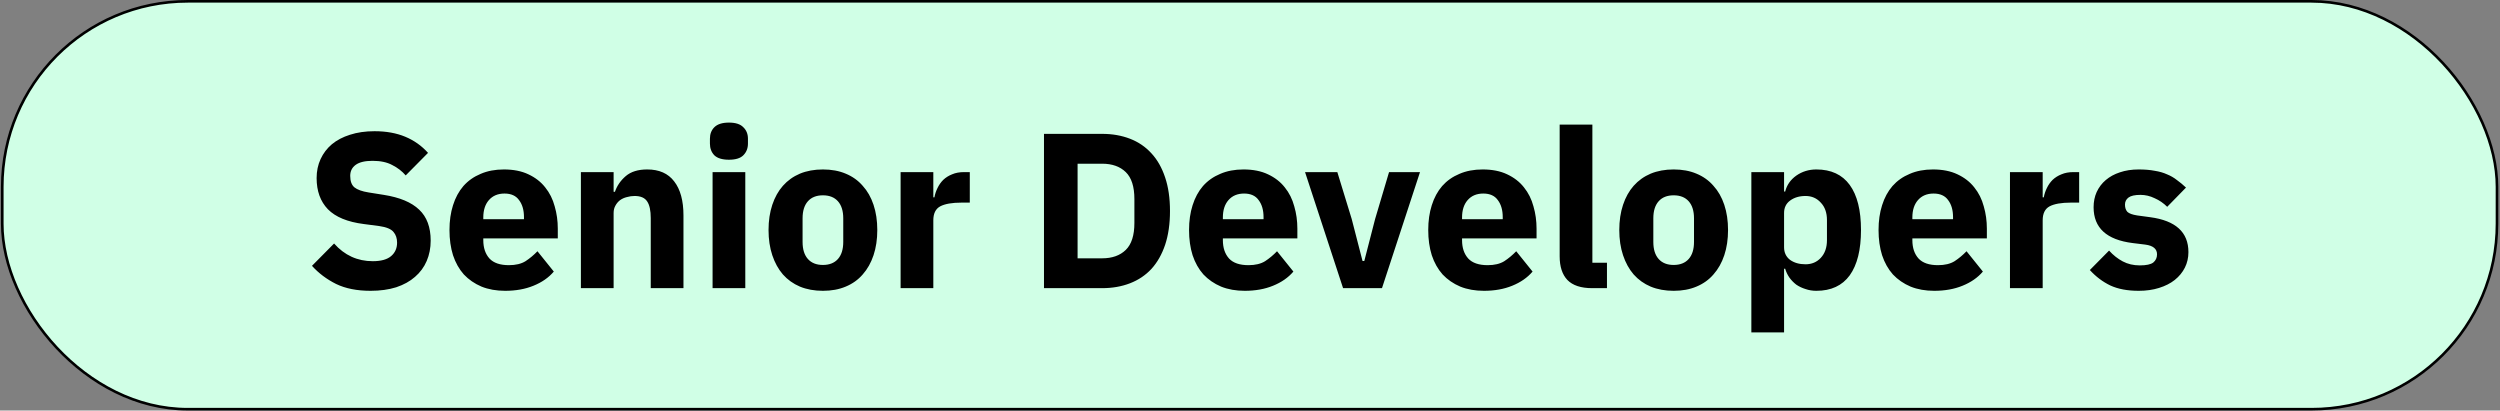
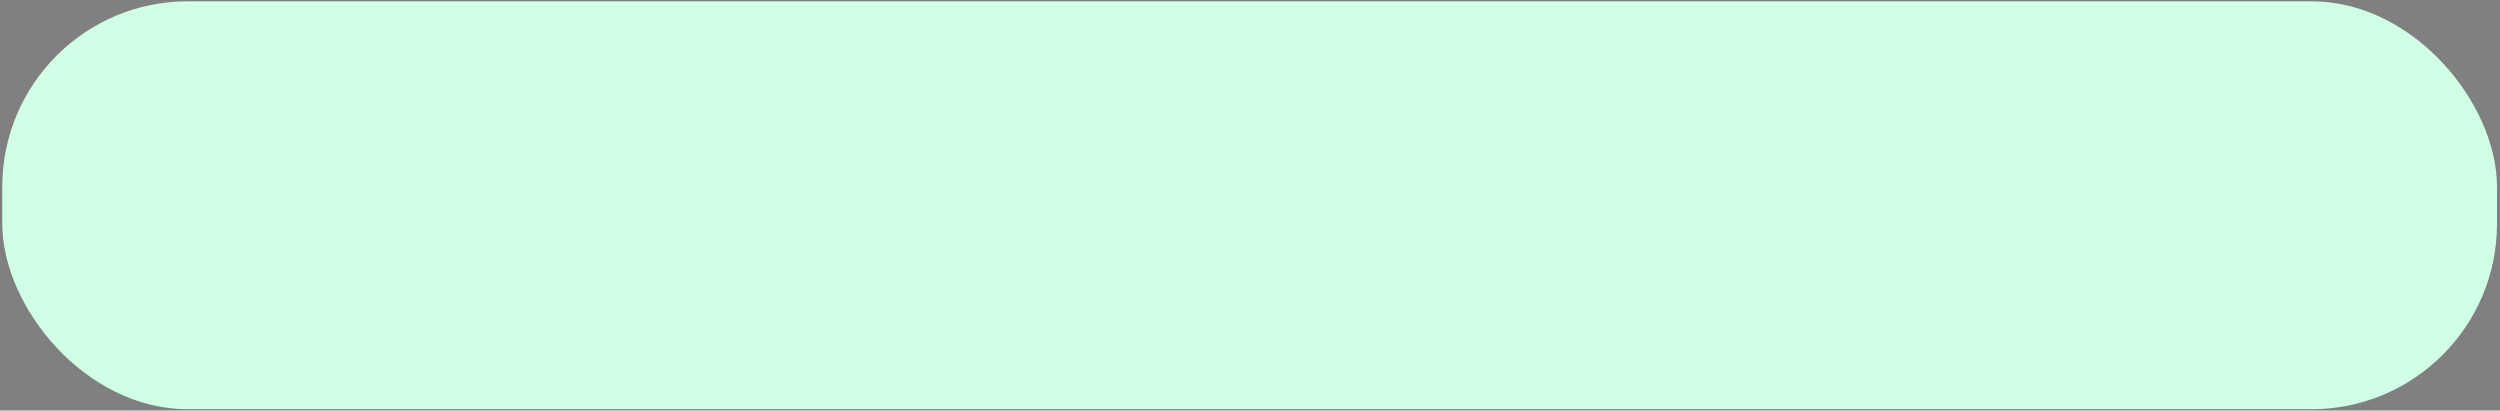
<svg xmlns="http://www.w3.org/2000/svg" width="950" height="156" viewBox="0 0 950 156" fill="none">
  <rect x="0" y="0" width="950" height="156" fill="#808080" stroke="none" />
  <rect x="0.859" y="0.5" width="948" height="155" rx="70.5" fill="#D0FFE6" />
-   <rect x="0.859" y="0.5" width="948" height="155" rx="70.5" stroke="black" />
-   <path d="M140.811 110.508C135.659 110.508 131.291 109.64 127.707 107.904C124.123 106.112 121.071 103.816 118.551 101.016L126.951 92.532C130.927 97.012 135.827 99.252 141.651 99.252C144.787 99.252 147.111 98.608 148.623 97.32C150.135 96.032 150.891 94.324 150.891 92.196C150.891 90.572 150.443 89.228 149.547 88.164C148.651 87.044 146.831 86.288 144.087 85.896L138.291 85.14C132.075 84.356 127.511 82.48 124.599 79.512C121.743 76.544 120.315 72.596 120.315 67.668C120.315 65.036 120.819 62.628 121.827 60.444C122.835 58.26 124.263 56.384 126.111 54.816C128.015 53.248 130.311 52.044 132.999 51.204C135.743 50.308 138.851 49.86 142.323 49.86C146.747 49.86 150.639 50.56 153.999 51.96C157.359 53.36 160.243 55.404 162.651 58.092L154.167 66.66C152.767 65.036 151.059 63.72 149.043 62.712C147.083 61.648 144.591 61.116 141.567 61.116C138.711 61.116 136.583 61.62 135.183 62.628C133.783 63.636 133.083 65.036 133.083 66.828C133.083 68.844 133.615 70.3 134.679 71.196C135.799 72.092 137.591 72.736 140.055 73.128L145.851 74.052C151.899 75.004 156.379 76.88 159.291 79.68C162.203 82.424 163.659 86.344 163.659 91.44C163.659 94.24 163.155 96.816 162.147 99.168C161.139 101.52 159.655 103.536 157.695 105.216C155.791 106.896 153.411 108.212 150.555 109.164C147.699 110.06 144.451 110.508 140.811 110.508ZM191.969 110.508C188.609 110.508 185.613 109.976 182.981 108.912C180.349 107.792 178.109 106.252 176.261 104.292C174.469 102.276 173.097 99.84 172.145 96.984C171.249 94.128 170.801 90.936 170.801 87.408C170.801 83.936 171.249 80.8 172.145 78C173.041 75.144 174.357 72.708 176.093 70.692C177.885 68.676 180.069 67.136 182.645 66.072C185.221 64.952 188.161 64.392 191.465 64.392C195.105 64.392 198.213 65.008 200.789 66.24C203.421 67.472 205.549 69.124 207.173 71.196C208.853 73.268 210.057 75.676 210.785 78.42C211.569 81.108 211.961 83.936 211.961 86.904V90.6H183.653V91.272C183.653 94.184 184.437 96.508 186.005 98.244C187.573 99.924 190.037 100.764 193.397 100.764C195.973 100.764 198.073 100.26 199.697 99.252C201.321 98.188 202.833 96.928 204.233 95.472L210.449 103.2C208.489 105.496 205.913 107.288 202.721 108.576C199.585 109.864 196.001 110.508 191.969 110.508ZM191.717 73.548C189.197 73.548 187.209 74.388 185.753 76.068C184.353 77.692 183.653 79.876 183.653 82.62V83.292H199.109V82.536C199.109 79.848 198.493 77.692 197.261 76.068C196.085 74.388 194.237 73.548 191.717 73.548ZM220.741 109.5V65.4H233.173V72.876H233.677C234.461 70.58 235.833 68.592 237.793 66.912C239.753 65.232 242.469 64.392 245.941 64.392C250.477 64.392 253.893 65.904 256.189 68.928C258.541 71.952 259.717 76.264 259.717 81.864V109.5H247.285V82.872C247.285 80.016 246.837 77.916 245.941 76.572C245.045 75.172 243.449 74.472 241.153 74.472C240.145 74.472 239.165 74.612 238.213 74.892C237.261 75.116 236.393 75.508 235.609 76.068C234.881 76.628 234.293 77.328 233.845 78.168C233.397 78.952 233.173 79.876 233.173 80.94V109.5H220.741ZM276.996 60.696C274.476 60.696 272.628 60.136 271.452 59.016C270.332 57.84 269.772 56.356 269.772 54.564V52.716C269.772 50.924 270.332 49.468 271.452 48.348C272.628 47.172 274.476 46.584 276.996 46.584C279.516 46.584 281.336 47.172 282.456 48.348C283.632 49.468 284.22 50.924 284.22 52.716V54.564C284.22 56.356 283.632 57.84 282.456 59.016C281.336 60.136 279.516 60.696 276.996 60.696ZM270.78 65.4H283.212V109.5H270.78V65.4ZM312.708 110.508C309.46 110.508 306.548 109.976 303.972 108.912C301.452 107.848 299.296 106.308 297.504 104.292C295.768 102.276 294.424 99.84 293.472 96.984C292.52 94.128 292.044 90.936 292.044 87.408C292.044 83.88 292.52 80.688 293.472 77.832C294.424 74.976 295.768 72.568 297.504 70.608C299.296 68.592 301.452 67.052 303.972 65.988C306.548 64.924 309.46 64.392 312.708 64.392C315.956 64.392 318.84 64.924 321.36 65.988C323.936 67.052 326.092 68.592 327.828 70.608C329.62 72.568 330.992 74.976 331.944 77.832C332.896 80.688 333.372 83.88 333.372 87.408C333.372 90.936 332.896 94.128 331.944 96.984C330.992 99.84 329.62 102.276 327.828 104.292C326.092 106.308 323.936 107.848 321.36 108.912C318.84 109.976 315.956 110.508 312.708 110.508ZM312.708 100.68C315.172 100.68 317.076 99.924 318.42 98.412C319.764 96.9 320.436 94.744 320.436 91.944V82.956C320.436 80.156 319.764 78 318.42 76.488C317.076 74.976 315.172 74.22 312.708 74.22C310.244 74.22 308.34 74.976 306.996 76.488C305.652 78 304.98 80.156 304.98 82.956V91.944C304.98 94.744 305.652 96.9 306.996 98.412C308.34 99.924 310.244 100.68 312.708 100.68ZM342.23 109.5V65.4H354.662V74.976H355.082C355.306 73.744 355.698 72.568 356.258 71.448C356.818 70.272 357.546 69.236 358.442 68.34C359.394 67.444 360.514 66.744 361.802 66.24C363.09 65.68 364.602 65.4 366.338 65.4H368.522V76.992H365.414C361.774 76.992 359.058 77.468 357.266 78.42C355.53 79.372 354.662 81.136 354.662 83.712V109.5H342.23ZM396.714 50.868H418.806C422.67 50.868 426.198 51.484 429.39 52.716C432.582 53.948 435.298 55.796 437.538 58.26C439.778 60.668 441.514 63.72 442.746 67.416C443.978 71.056 444.594 75.312 444.594 80.184C444.594 85.056 443.978 89.34 442.746 93.036C441.514 96.676 439.778 99.728 437.538 102.192C435.298 104.6 432.582 106.42 429.39 107.652C426.198 108.884 422.67 109.5 418.806 109.5H396.714V50.868ZM418.806 98.16C422.614 98.16 425.61 97.096 427.794 94.968C429.978 92.84 431.07 89.424 431.07 84.72V75.648C431.07 70.944 429.978 67.528 427.794 65.4C425.61 63.272 422.614 62.208 418.806 62.208H409.482V98.16H418.806ZM473.008 110.508C469.648 110.508 466.652 109.976 464.02 108.912C461.388 107.792 459.148 106.252 457.3 104.292C455.508 102.276 454.136 99.84 453.184 96.984C452.288 94.128 451.84 90.936 451.84 87.408C451.84 83.936 452.288 80.8 453.184 78C454.08 75.144 455.396 72.708 457.132 70.692C458.924 68.676 461.108 67.136 463.684 66.072C466.26 64.952 469.2 64.392 472.504 64.392C476.144 64.392 479.252 65.008 481.828 66.24C484.46 67.472 486.588 69.124 488.212 71.196C489.892 73.268 491.096 75.676 491.824 78.42C492.608 81.108 493 83.936 493 86.904V90.6H464.692V91.272C464.692 94.184 465.476 96.508 467.044 98.244C468.612 99.924 471.076 100.764 474.436 100.764C477.012 100.764 479.112 100.26 480.736 99.252C482.36 98.188 483.872 96.928 485.272 95.472L491.488 103.2C489.528 105.496 486.952 107.288 483.76 108.576C480.624 109.864 477.04 110.508 473.008 110.508ZM472.756 73.548C470.236 73.548 468.248 74.388 466.792 76.068C465.392 77.692 464.692 79.876 464.692 82.62V83.292H480.148V82.536C480.148 79.848 479.532 77.692 478.3 76.068C477.124 74.388 475.276 73.548 472.756 73.548ZM510.368 109.5L495.92 65.4H508.184L513.644 83.208L517.76 99.168H518.432L522.548 83.208L527.84 65.4H539.6L525.152 109.5H510.368ZM563.899 110.508C560.539 110.508 557.543 109.976 554.911 108.912C552.279 107.792 550.039 106.252 548.191 104.292C546.399 102.276 545.027 99.84 544.075 96.984C543.179 94.128 542.731 90.936 542.731 87.408C542.731 83.936 543.179 80.8 544.075 78C544.971 75.144 546.287 72.708 548.023 70.692C549.815 68.676 551.999 67.136 554.575 66.072C557.151 64.952 560.091 64.392 563.395 64.392C567.035 64.392 570.143 65.008 572.719 66.24C575.351 67.472 577.479 69.124 579.103 71.196C580.783 73.268 581.987 75.676 582.715 78.42C583.499 81.108 583.891 83.936 583.891 86.904V90.6H555.583V91.272C555.583 94.184 556.367 96.508 557.935 98.244C559.503 99.924 561.967 100.764 565.327 100.764C567.903 100.764 570.003 100.26 571.627 99.252C573.251 98.188 574.763 96.928 576.163 95.472L582.379 103.2C580.419 105.496 577.843 107.288 574.651 108.576C571.515 109.864 567.931 110.508 563.899 110.508ZM563.647 73.548C561.127 73.548 559.139 74.388 557.683 76.068C556.283 77.692 555.583 79.876 555.583 82.62V83.292H571.039V82.536C571.039 79.848 570.423 77.692 569.191 76.068C568.015 74.388 566.167 73.548 563.647 73.548ZM605.019 109.5C600.763 109.5 597.627 108.464 595.611 106.392C593.651 104.32 592.671 101.324 592.671 97.404V47.34H605.103V99.84H610.647V109.5H605.019ZM635.993 110.508C632.745 110.508 629.833 109.976 627.257 108.912C624.737 107.848 622.581 106.308 620.789 104.292C619.053 102.276 617.709 99.84 616.757 96.984C615.805 94.128 615.329 90.936 615.329 87.408C615.329 83.88 615.805 80.688 616.757 77.832C617.709 74.976 619.053 72.568 620.789 70.608C622.581 68.592 624.737 67.052 627.257 65.988C629.833 64.924 632.745 64.392 635.993 64.392C639.241 64.392 642.125 64.924 644.645 65.988C647.221 67.052 649.377 68.592 651.113 70.608C652.905 72.568 654.277 74.976 655.229 77.832C656.181 80.688 656.657 83.88 656.657 87.408C656.657 90.936 656.181 94.128 655.229 96.984C654.277 99.84 652.905 102.276 651.113 104.292C649.377 106.308 647.221 107.848 644.645 108.912C642.125 109.976 639.241 110.508 635.993 110.508ZM635.993 100.68C638.457 100.68 640.361 99.924 641.705 98.412C643.049 96.9 643.721 94.744 643.721 91.944V82.956C643.721 80.156 643.049 78 641.705 76.488C640.361 74.976 638.457 74.22 635.993 74.22C633.529 74.22 631.625 74.976 630.281 76.488C628.937 78 628.265 80.156 628.265 82.956V91.944C628.265 94.744 628.937 96.9 630.281 98.412C631.625 99.924 633.529 100.68 635.993 100.68ZM665.515 65.4H677.947V72.792H678.367C678.983 70.328 680.383 68.312 682.567 66.744C684.807 65.176 687.355 64.392 690.211 64.392C695.811 64.392 700.039 66.352 702.895 70.272C705.751 74.192 707.179 79.904 707.179 87.408C707.179 94.912 705.751 100.652 702.895 104.628C700.039 108.548 695.811 110.508 690.211 110.508C688.755 110.508 687.383 110.284 686.095 109.836C684.807 109.444 683.631 108.884 682.567 108.156C681.559 107.372 680.691 106.476 679.963 105.468C679.235 104.404 678.703 103.284 678.367 102.108H677.947V126.3H665.515V65.4ZM686.095 100.428C688.447 100.428 690.379 99.616 691.891 97.992C693.459 96.312 694.243 94.072 694.243 91.272V83.628C694.243 80.828 693.459 78.616 691.891 76.992C690.379 75.312 688.447 74.472 686.095 74.472C683.743 74.472 681.783 75.06 680.215 76.236C678.703 77.356 677.947 78.924 677.947 80.94V93.96C677.947 95.976 678.703 97.572 680.215 98.748C681.783 99.868 683.743 100.428 686.095 100.428ZM735.016 110.508C731.656 110.508 728.66 109.976 726.028 108.912C723.396 107.792 721.156 106.252 719.308 104.292C717.516 102.276 716.144 99.84 715.192 96.984C714.296 94.128 713.848 90.936 713.848 87.408C713.848 83.936 714.296 80.8 715.192 78C716.088 75.144 717.404 72.708 719.14 70.692C720.932 68.676 723.116 67.136 725.692 66.072C728.268 64.952 731.208 64.392 734.512 64.392C738.152 64.392 741.26 65.008 743.836 66.24C746.468 67.472 748.596 69.124 750.22 71.196C751.9 73.268 753.104 75.676 753.832 78.42C754.616 81.108 755.008 83.936 755.008 86.904V90.6H726.7V91.272C726.7 94.184 727.484 96.508 729.052 98.244C730.62 99.924 733.084 100.764 736.444 100.764C739.02 100.764 741.12 100.26 742.744 99.252C744.368 98.188 745.88 96.928 747.28 95.472L753.496 103.2C751.536 105.496 748.96 107.288 745.768 108.576C742.632 109.864 739.048 110.508 735.016 110.508ZM734.764 73.548C732.244 73.548 730.256 74.388 728.8 76.068C727.4 77.692 726.7 79.876 726.7 82.62V83.292H742.156V82.536C742.156 79.848 741.54 77.692 740.308 76.068C739.132 74.388 737.284 73.548 734.764 73.548ZM763.788 109.5V65.4H776.22V74.976H776.64C776.864 73.744 777.256 72.568 777.816 71.448C778.376 70.272 779.104 69.236 780 68.34C780.952 67.444 782.072 66.744 783.36 66.24C784.648 65.68 786.16 65.4 787.896 65.4H790.08V76.992H786.972C783.332 76.992 780.616 77.468 778.824 78.42C777.088 79.372 776.22 81.136 776.22 83.712V109.5H763.788ZM812.701 110.508C808.445 110.508 804.861 109.836 801.949 108.492C799.037 107.092 796.433 105.132 794.137 102.612L801.445 95.22C803.013 96.956 804.749 98.328 806.653 99.336C808.557 100.344 810.713 100.848 813.121 100.848C815.585 100.848 817.293 100.484 818.245 99.756C819.197 98.972 819.673 97.936 819.673 96.648C819.673 94.576 818.189 93.344 815.221 92.952L810.433 92.364C800.521 91.132 795.565 86.596 795.565 78.756C795.565 76.628 795.957 74.696 796.741 72.96C797.581 71.168 798.729 69.656 800.185 68.424C801.697 67.136 803.489 66.156 805.561 65.484C807.689 64.756 810.069 64.392 812.701 64.392C814.997 64.392 817.013 64.56 818.749 64.896C820.541 65.176 822.109 65.624 823.453 66.24C824.853 66.8 826.113 67.528 827.233 68.424C828.409 69.264 829.557 70.216 830.677 71.28L823.537 78.588C822.137 77.188 820.541 76.096 818.749 75.312C817.013 74.472 815.221 74.052 813.373 74.052C811.245 74.052 809.733 74.388 808.837 75.06C807.941 75.732 807.493 76.628 807.493 77.748C807.493 78.924 807.801 79.848 808.417 80.52C809.089 81.136 810.321 81.584 812.113 81.864L817.069 82.536C826.757 83.824 831.601 88.248 831.601 95.808C831.601 97.936 831.153 99.896 830.257 101.688C829.361 103.48 828.073 105.048 826.393 106.392C824.769 107.68 822.781 108.688 820.429 109.416C818.133 110.144 815.557 110.508 812.701 110.508Z" fill="black" />
</svg>